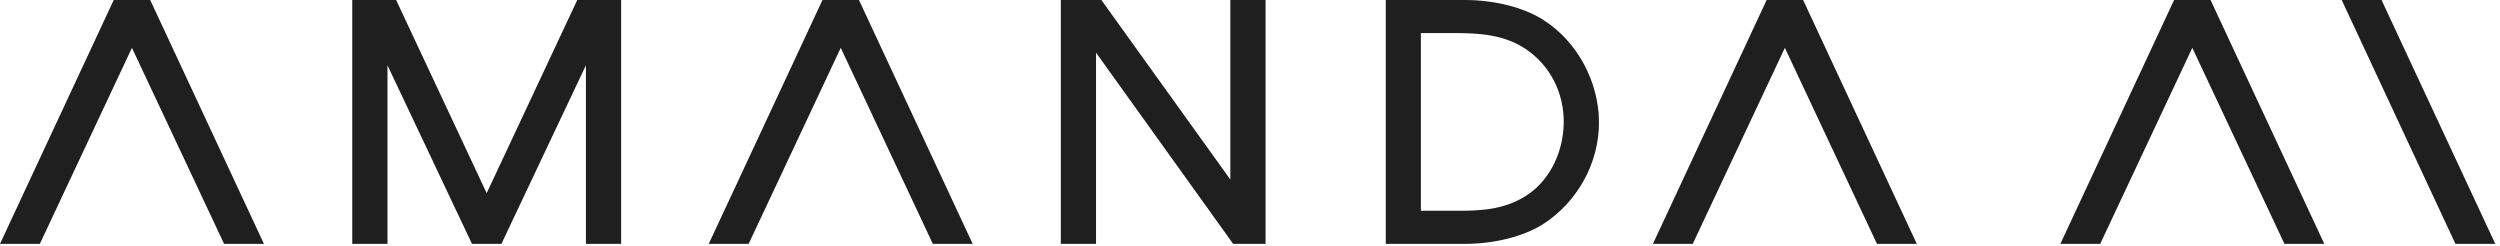
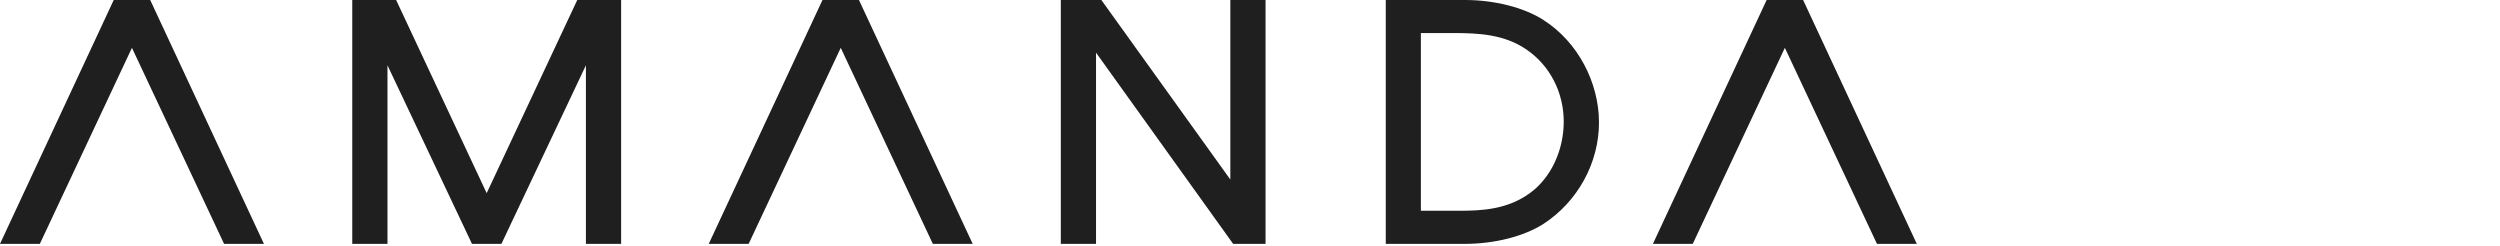
<svg xmlns="http://www.w3.org/2000/svg" width="497" height="49" viewBox="0 0 497 49" fill="none">
  <g clip-path="url(#clip0_6_32)">
-     <path d="M465.53 0L488.14 48.48H496.06L473.45 0H465.53Z" fill="#1F1F1F" />
    <path d="M244.59 35.69L218.95 0H210.89V48.48H217.89V10.47L245.15 48.48H251.59V0H244.59V35.69Z" fill="#1F1F1F" />
    <path d="M306.87 3.99C302.98 1.49 297.13 0 291.22 0H275.49V48.48H291.22C297.13 48.48 302.98 46.99 306.87 44.49C313.66 40.07 317.88 32.36 317.88 24.37C317.88 16.38 313.66 8.33 306.87 4V3.99ZM282.48 6.57H289.03C293.96 6.57 299.13 6.83 303.54 9.9C308.13 13.06 310.87 18.39 310.87 24.17C310.87 29.95 308.29 35.39 304.14 38.39C299.68 41.63 294.72 41.9 290.02 41.9H282.47V6.57H282.48Z" fill="#1F1F1F" />
    <path d="M118.12 0H116.48H114.76L96.75 38.4L78.75 0H77.03H75.39H70.03V48.48H77.03V12.98L93.83 48.48H94.58H98.93H99.68L116.48 12.98V48.48H123.48V0H118.12Z" fill="#1F1F1F" />
    <path d="M29.86 0H22.61L0 48.48H7.92L26.23 9.51L44.55 48.48H52.47L29.86 0Z" fill="#1F1F1F" />
    <path d="M170.76 0H163.51L140.9 48.48H148.83L167.14 9.51L185.45 48.48H193.37L170.76 0Z" fill="#1F1F1F" />
    <path d="M358.46 0H351.21L328.6 48.48H336.52L354.83 9.51L373.14 48.48H381.06L358.46 0Z" fill="#1F1F1F" />
-     <path d="M439.46 0H432.21L409.6 48.48H417.52L435.83 9.51L454.15 48.48H462.07L439.46 0Z" fill="#1F1F1F" />
  </g>
  <defs>
    <clipPath id="clip0_6_32">
      <rect width="497" height="49" fill="white" />
    </clipPath>
  </defs>
</svg>